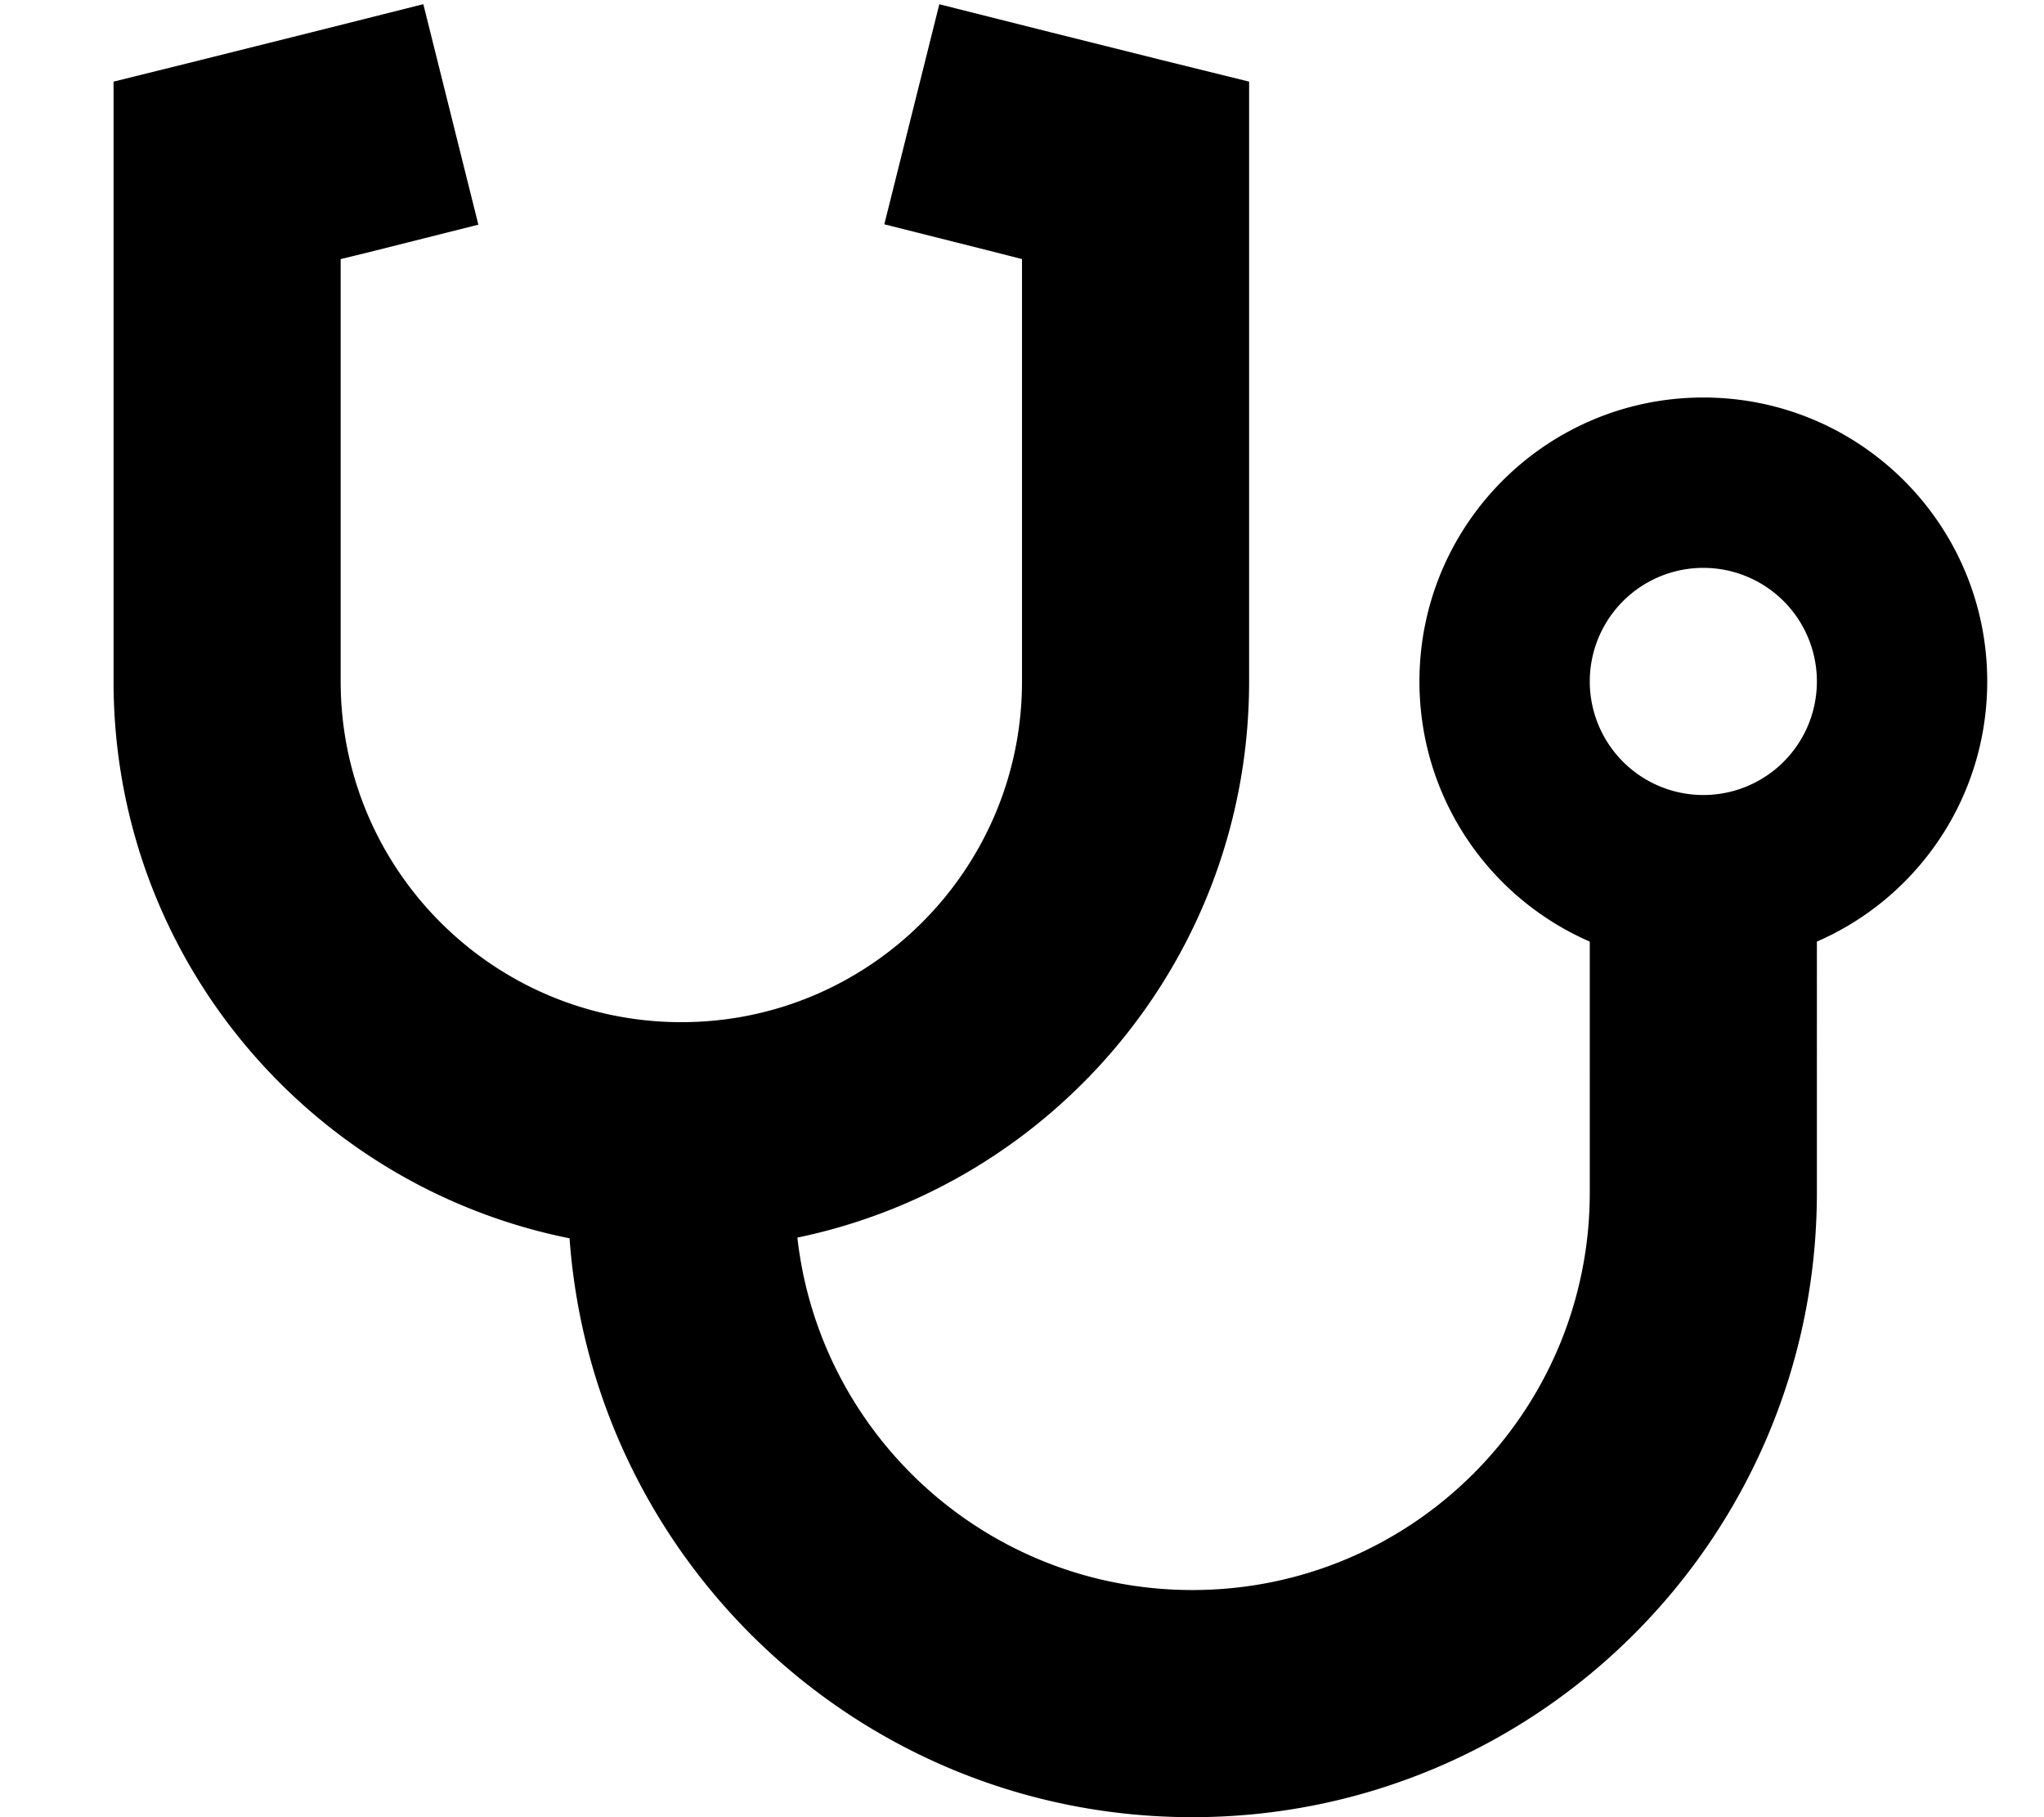
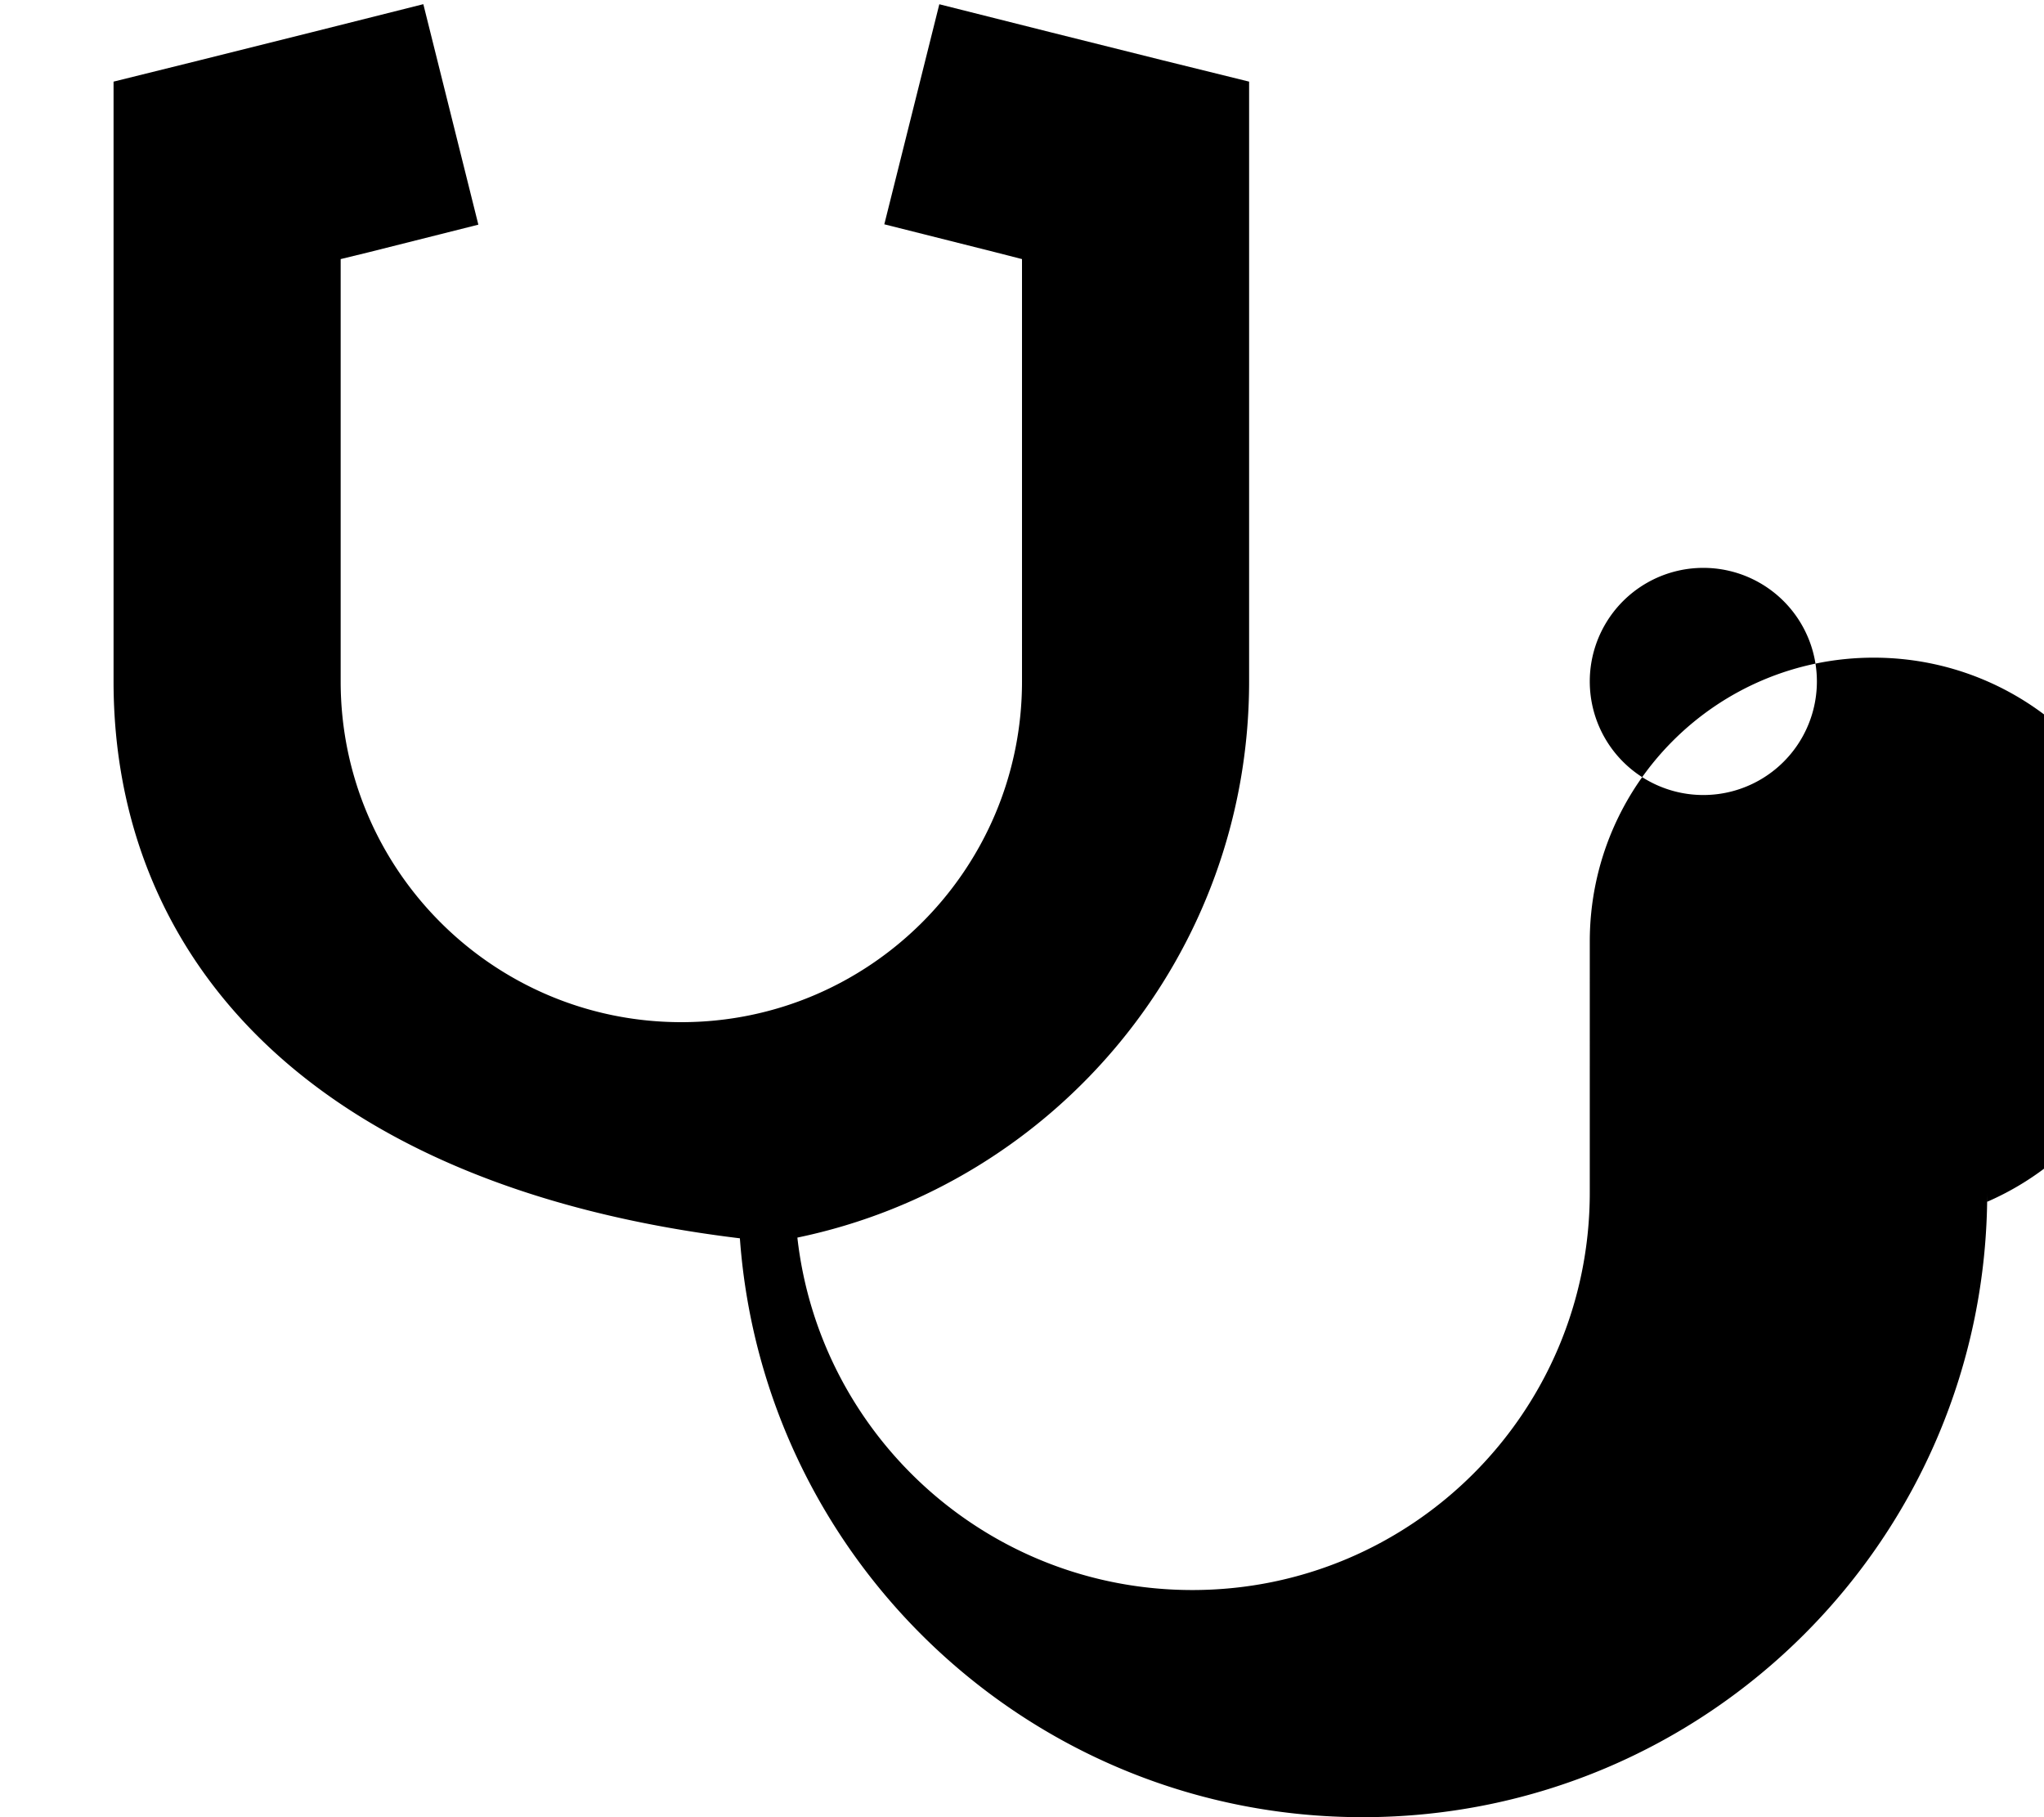
<svg xmlns="http://www.w3.org/2000/svg" viewBox="0 0 576 512">
-   <path d="M119.3 1.2l15.5 62.1-31 7.8L96 73V192c0 53 43 96 96 96s96-43 96-96V73L280.2 71l-31-7.8L264.7 1.2l31 7.8 32 8L352 23V48 192c0 77.2-54.6 141.6-127.3 156.7C231 404.6 278.4 448 336 448c61.9 0 112-50.1 112-112V265.3c-28.3-12.3-48-40.5-48-73.3c0-44.2 35.8-80 80-80s80 35.8 80 80c0 32.8-19.7 61-48 73.3V336c0 97.2-78.8 176-176 176c-92.9 0-168.9-71.9-175.5-163.1C87.2 334.2 32 269.6 32 192V48 23L56.2 17l32-8 31-7.8zM480 224a32 32 0 1 0 0-64 32 32 0 1 0 0 64z" />
+   <path d="M119.3 1.2l15.5 62.1-31 7.8L96 73V192c0 53 43 96 96 96s96-43 96-96V73L280.2 71l-31-7.8L264.7 1.2l31 7.8 32 8L352 23V48 192c0 77.2-54.6 141.6-127.3 156.7C231 404.6 278.4 448 336 448c61.9 0 112-50.1 112-112V265.3c0-44.2 35.8-80 80-80s80 35.8 80 80c0 32.8-19.7 61-48 73.3V336c0 97.2-78.8 176-176 176c-92.9 0-168.9-71.9-175.5-163.1C87.2 334.2 32 269.6 32 192V48 23L56.2 17l32-8 31-7.8zM480 224a32 32 0 1 0 0-64 32 32 0 1 0 0 64z" />
</svg>